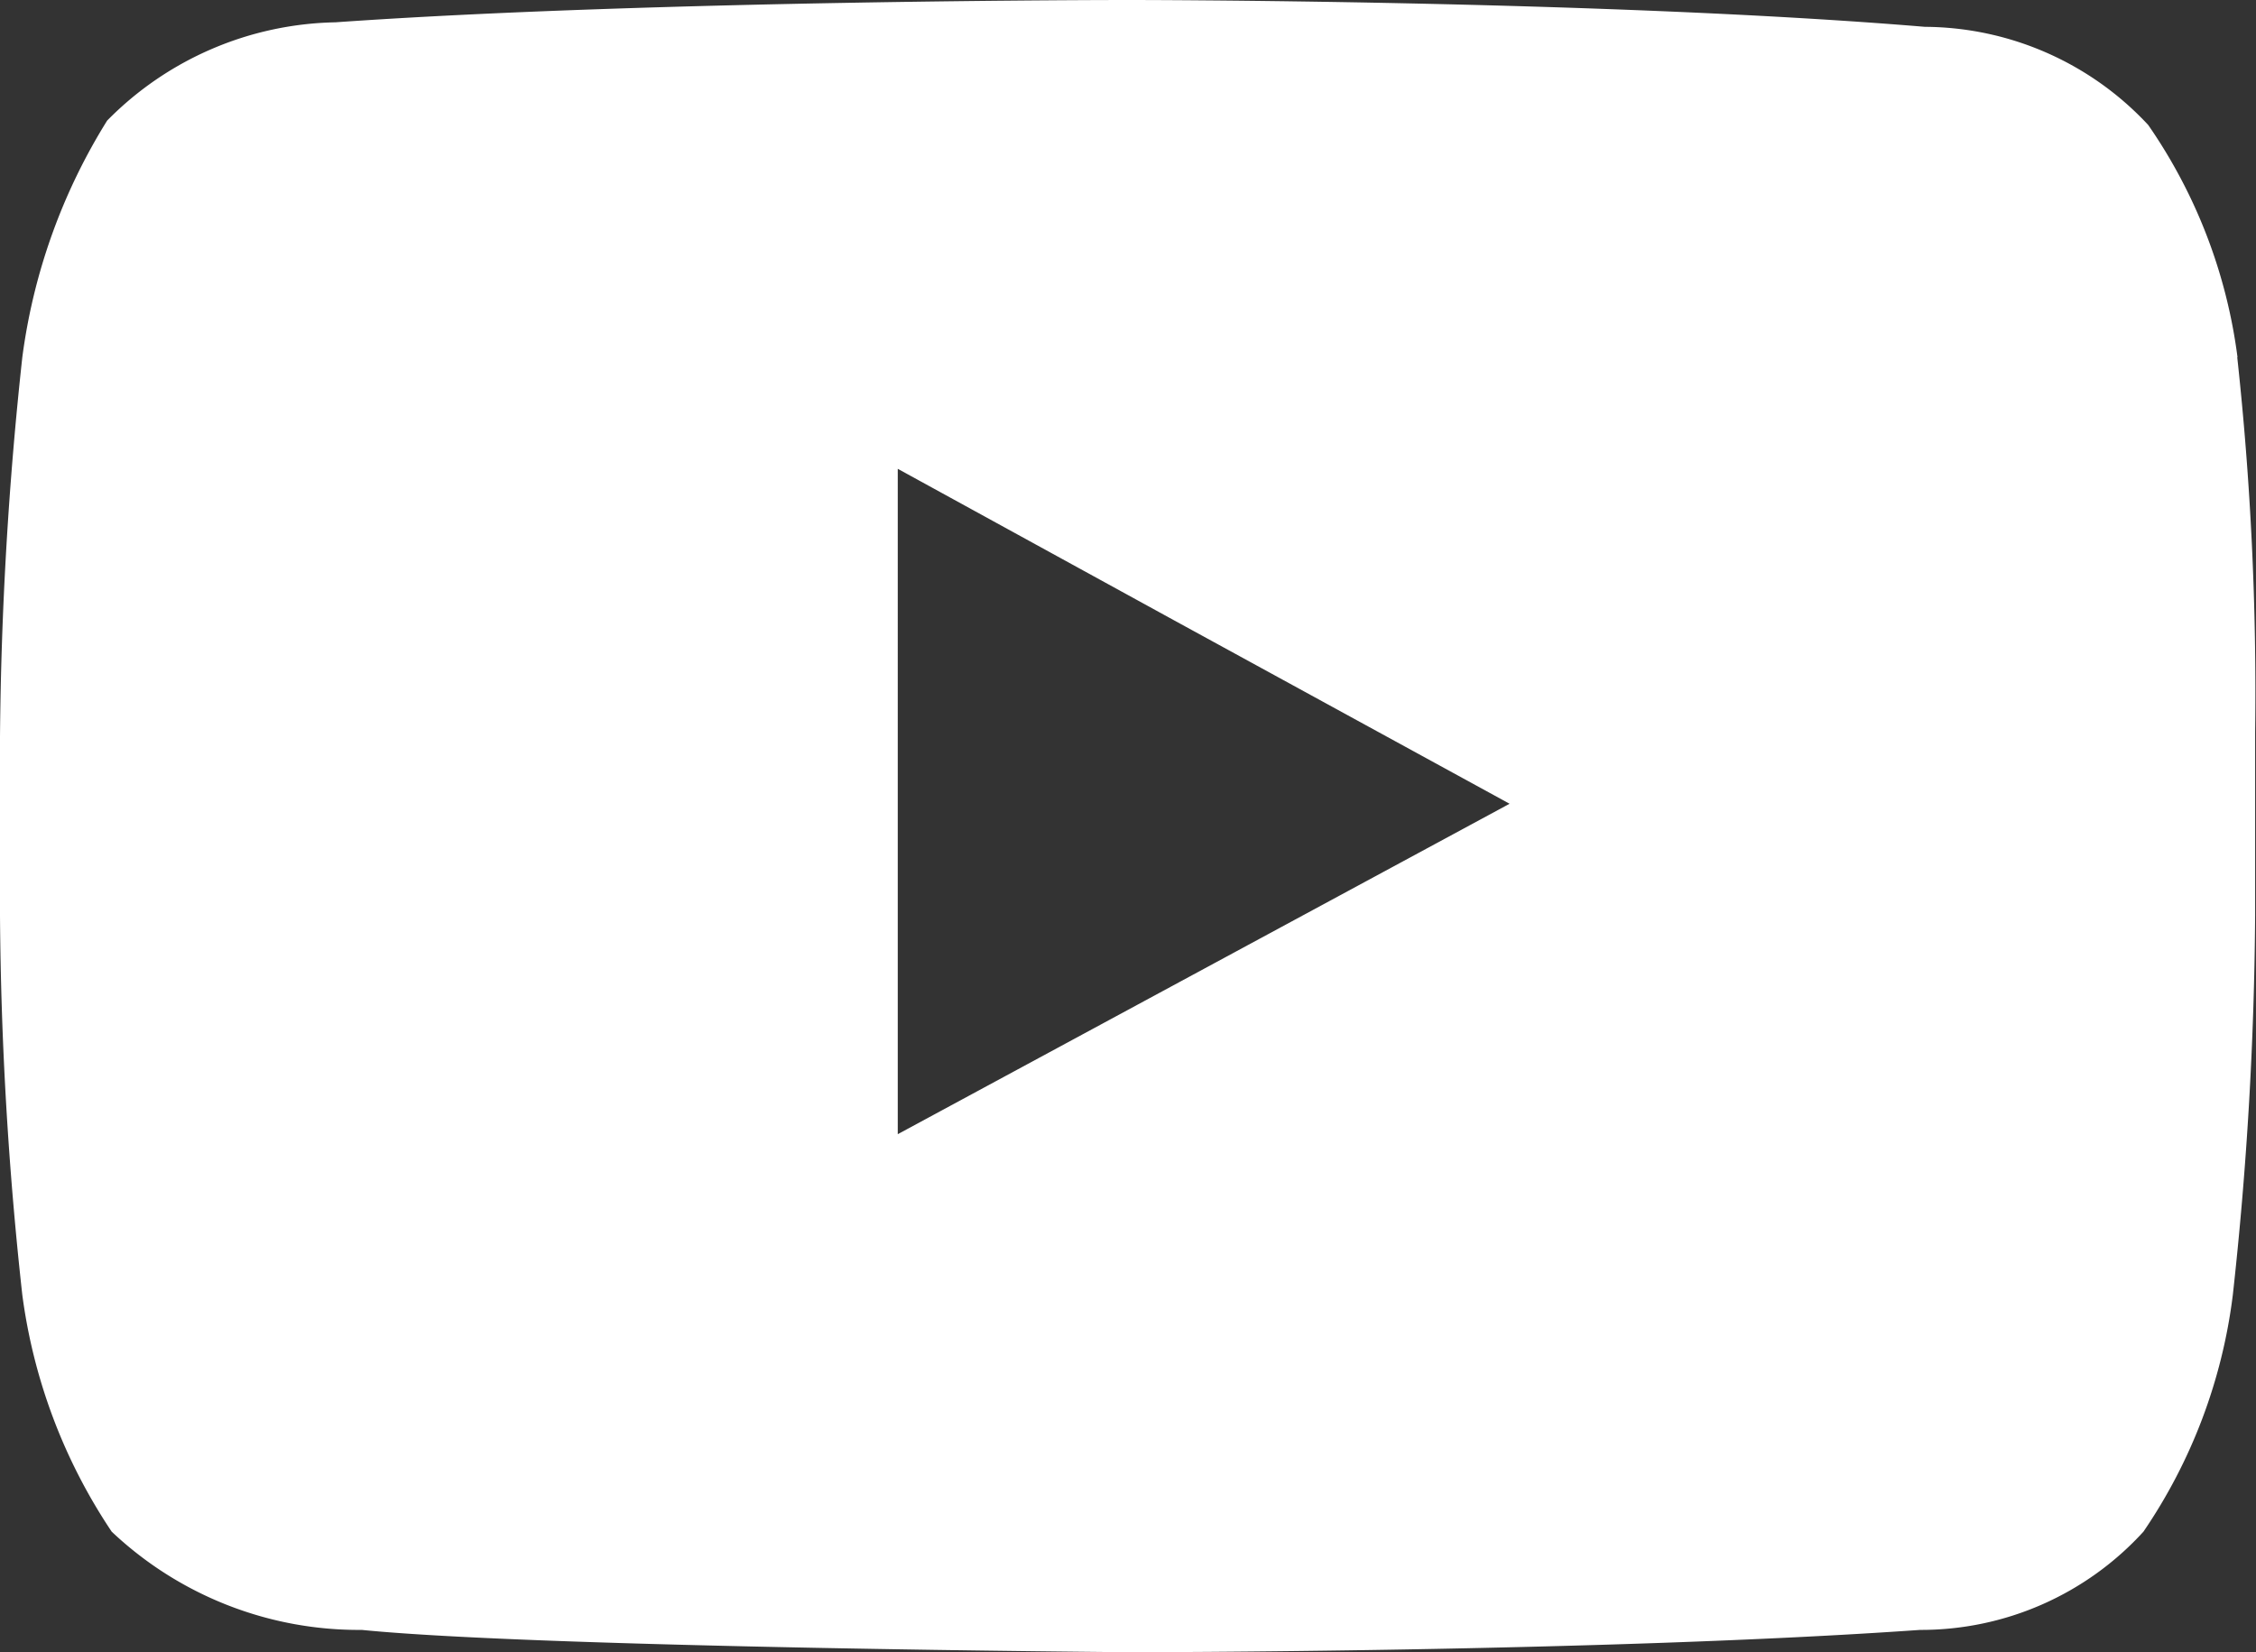
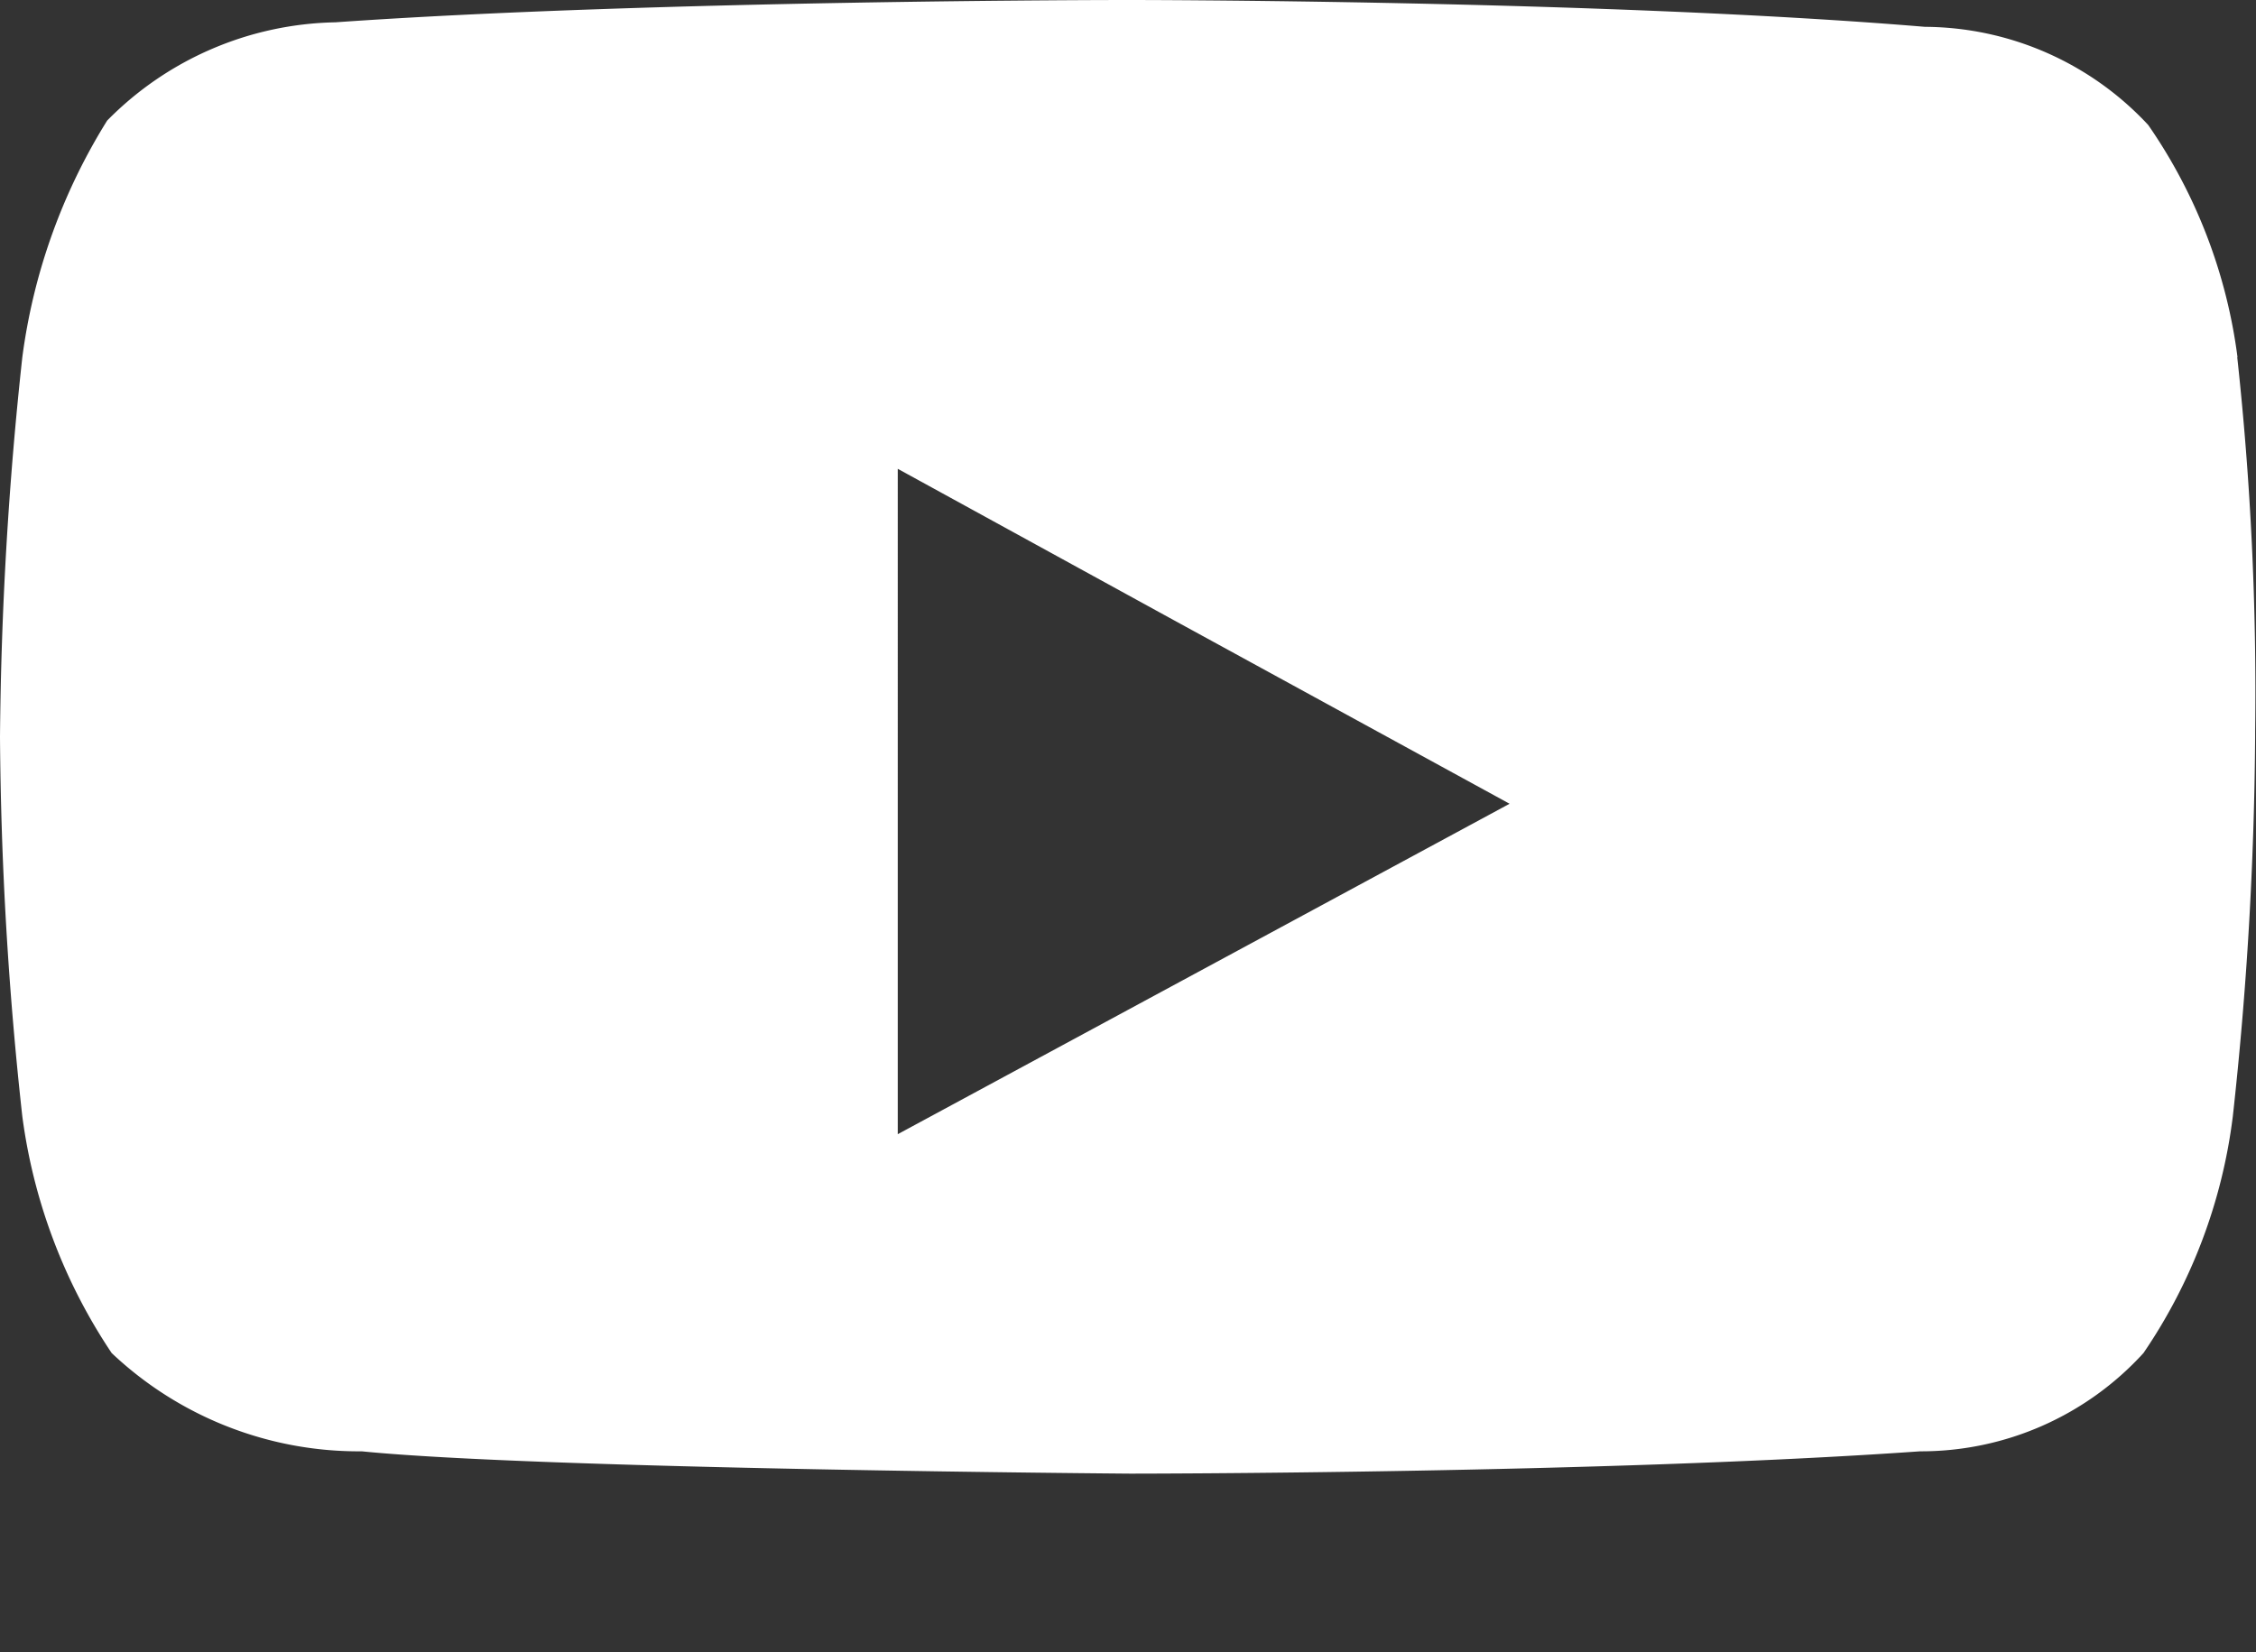
<svg xmlns="http://www.w3.org/2000/svg" width="25.981" height="19.031" viewBox="0 0 25.981 19.031">
  <rect x="0" y="0" width="25.981" height="19.031" fill="#333333" stroke="none" />
-   <path id="Youtube" d="M25.768,4.115A6.056,6.056,0,0,0,24.74,1.44,3.536,3.536,0,0,0,22.168.309C18.465,0,13.013,0,13.013,0h-.051s-5.452,0-9.1.257A3.783,3.783,0,0,0,1.234,1.389,6.83,6.83,0,0,0,.257,4.115,43.556,43.556,0,0,0,0,8.487v2.057a42.221,42.221,0,0,0,.257,4.372,6.4,6.4,0,0,0,1.029,2.726,4.142,4.142,0,0,0,2.88,1.132c2.057.206,8.847.257,8.847.257s5.452,0,9.1-.257a3.466,3.466,0,0,0,2.572-1.132,6.182,6.182,0,0,0,1.029-2.726,42.221,42.221,0,0,0,.257-4.372V8.435a35.679,35.679,0,0,0-.206-4.32ZM17.385,9.258l-7.046,3.806V5.4l3.189,1.749Z" fill="#fff" />
+   <path id="Youtube" d="M25.768,4.115A6.056,6.056,0,0,0,24.74,1.44,3.536,3.536,0,0,0,22.168.309C18.465,0,13.013,0,13.013,0h-.051s-5.452,0-9.1.257A3.783,3.783,0,0,0,1.234,1.389,6.83,6.83,0,0,0,.257,4.115,43.556,43.556,0,0,0,0,8.487a42.221,42.221,0,0,0,.257,4.372,6.4,6.4,0,0,0,1.029,2.726,4.142,4.142,0,0,0,2.88,1.132c2.057.206,8.847.257,8.847.257s5.452,0,9.1-.257a3.466,3.466,0,0,0,2.572-1.132,6.182,6.182,0,0,0,1.029-2.726,42.221,42.221,0,0,0,.257-4.372V8.435a35.679,35.679,0,0,0-.206-4.32ZM17.385,9.258l-7.046,3.806V5.4l3.189,1.749Z" fill="#fff" />
</svg>